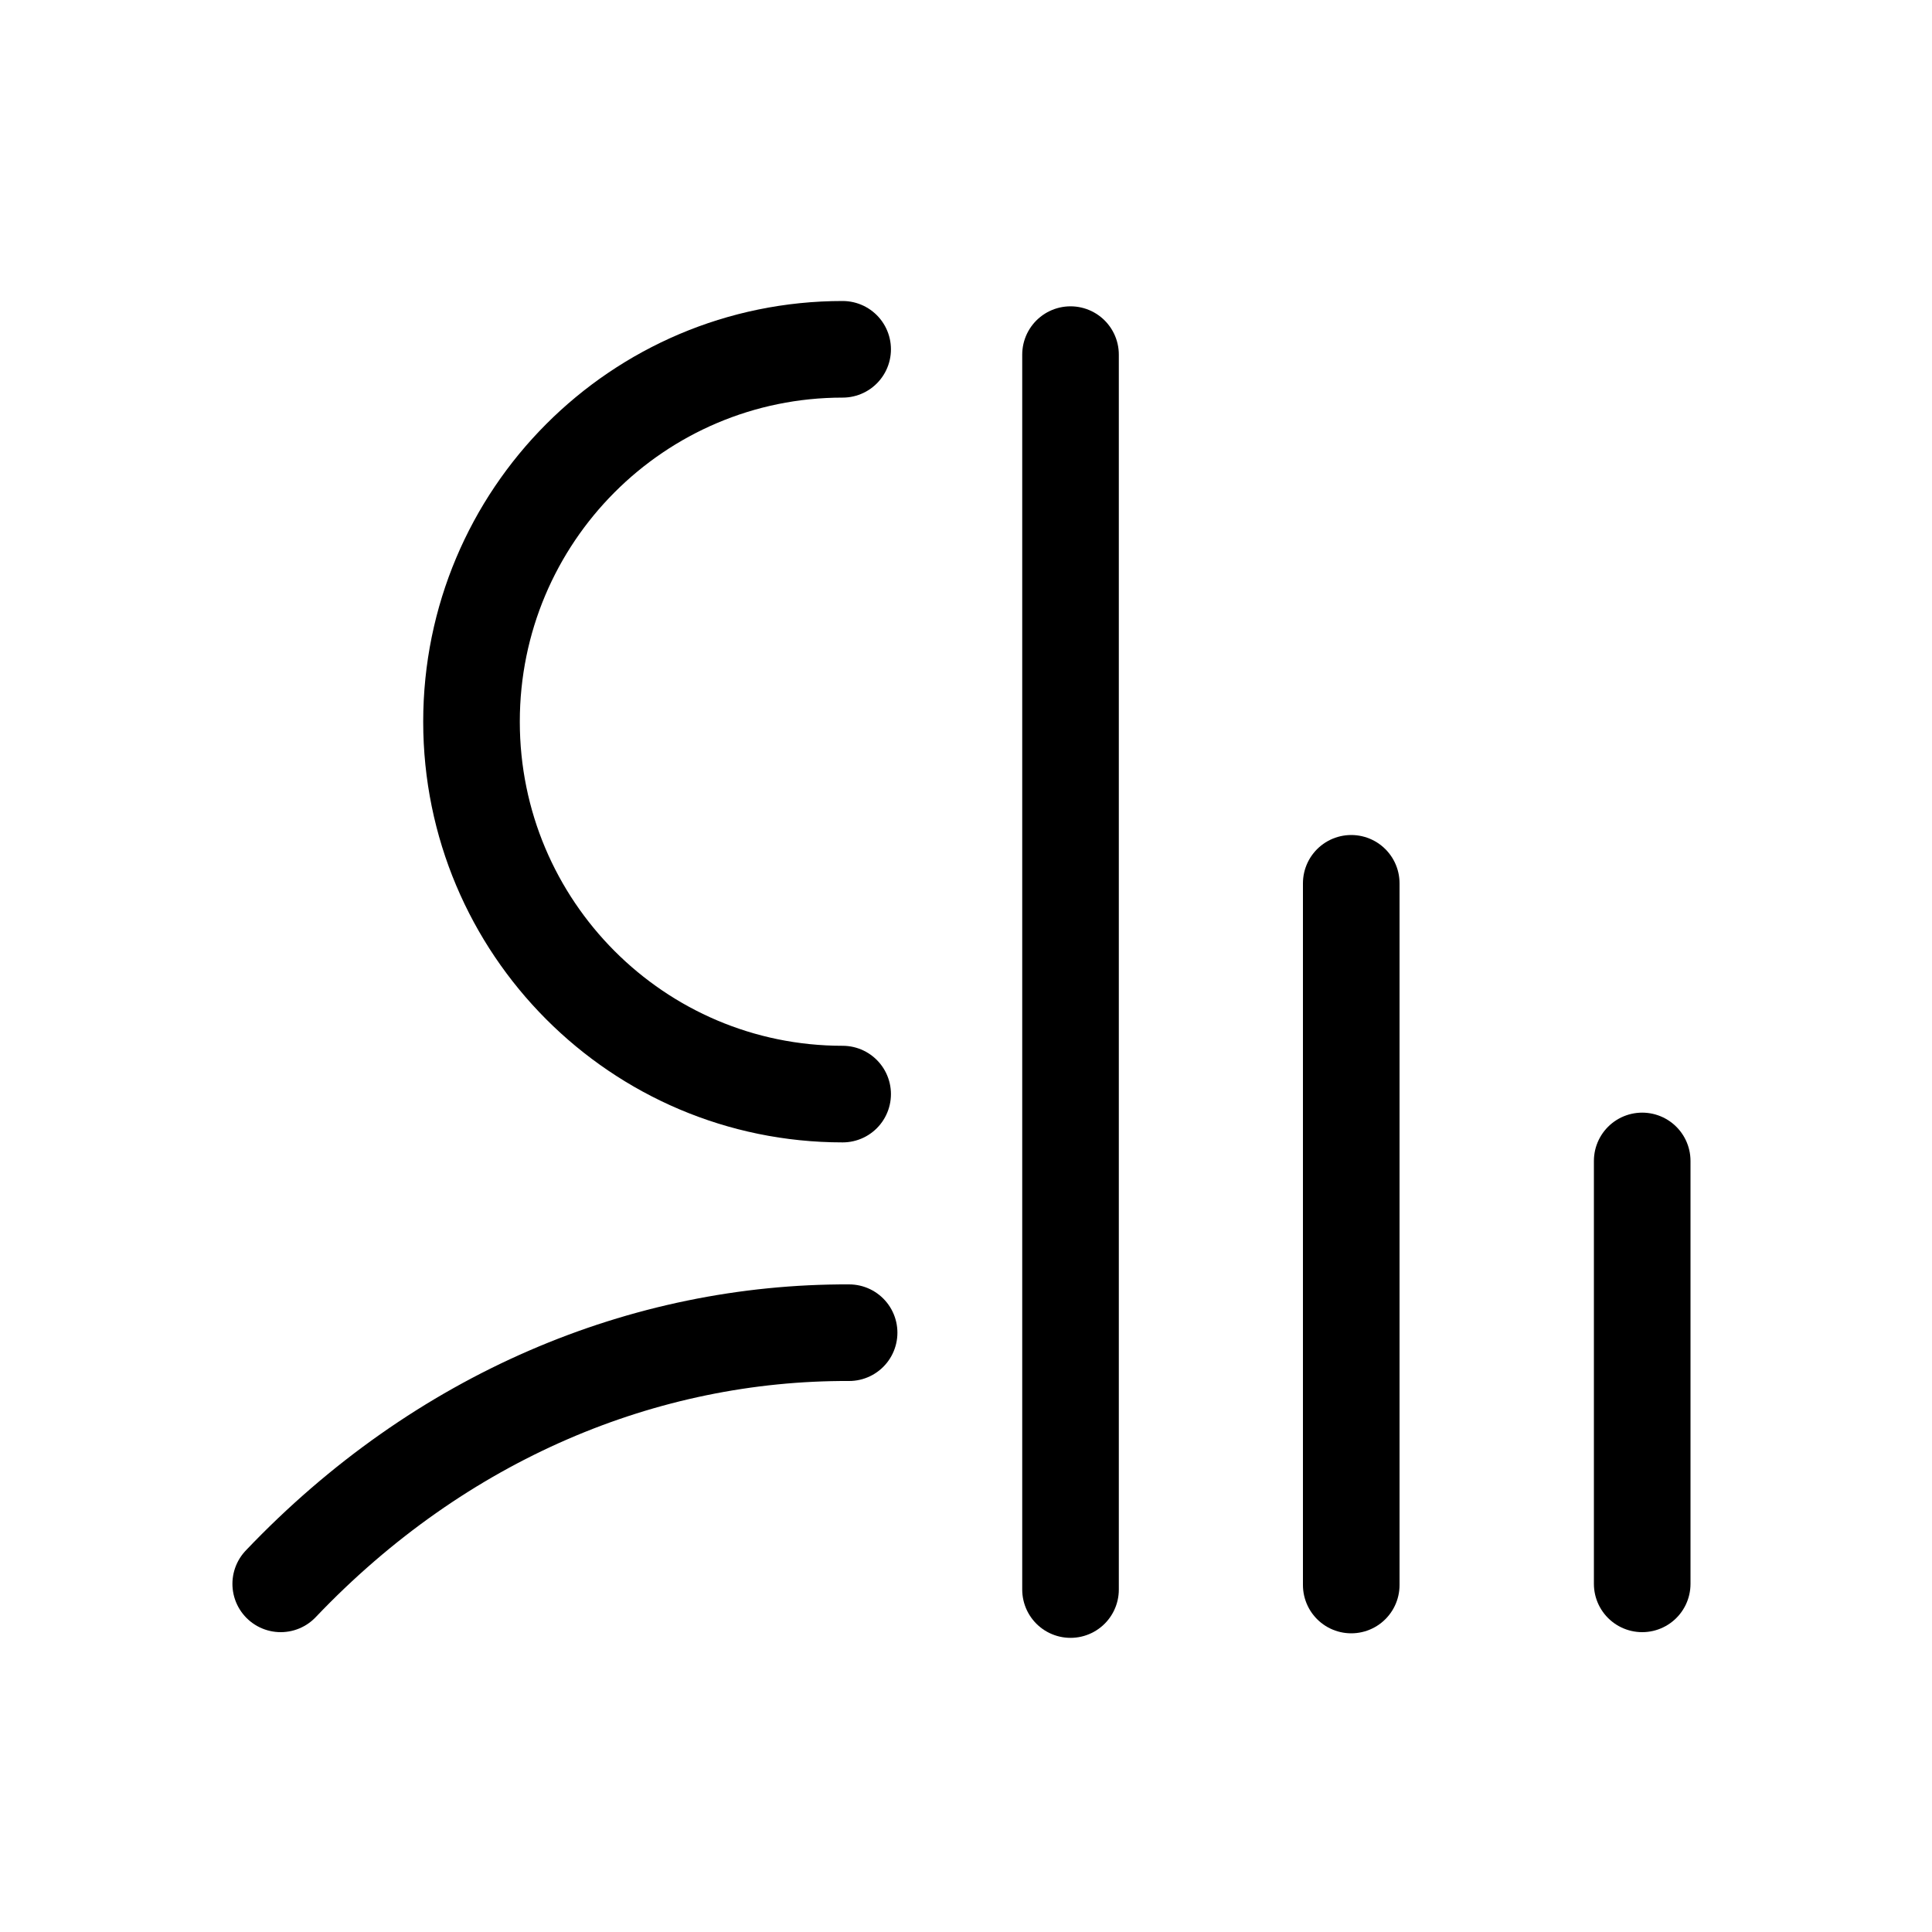
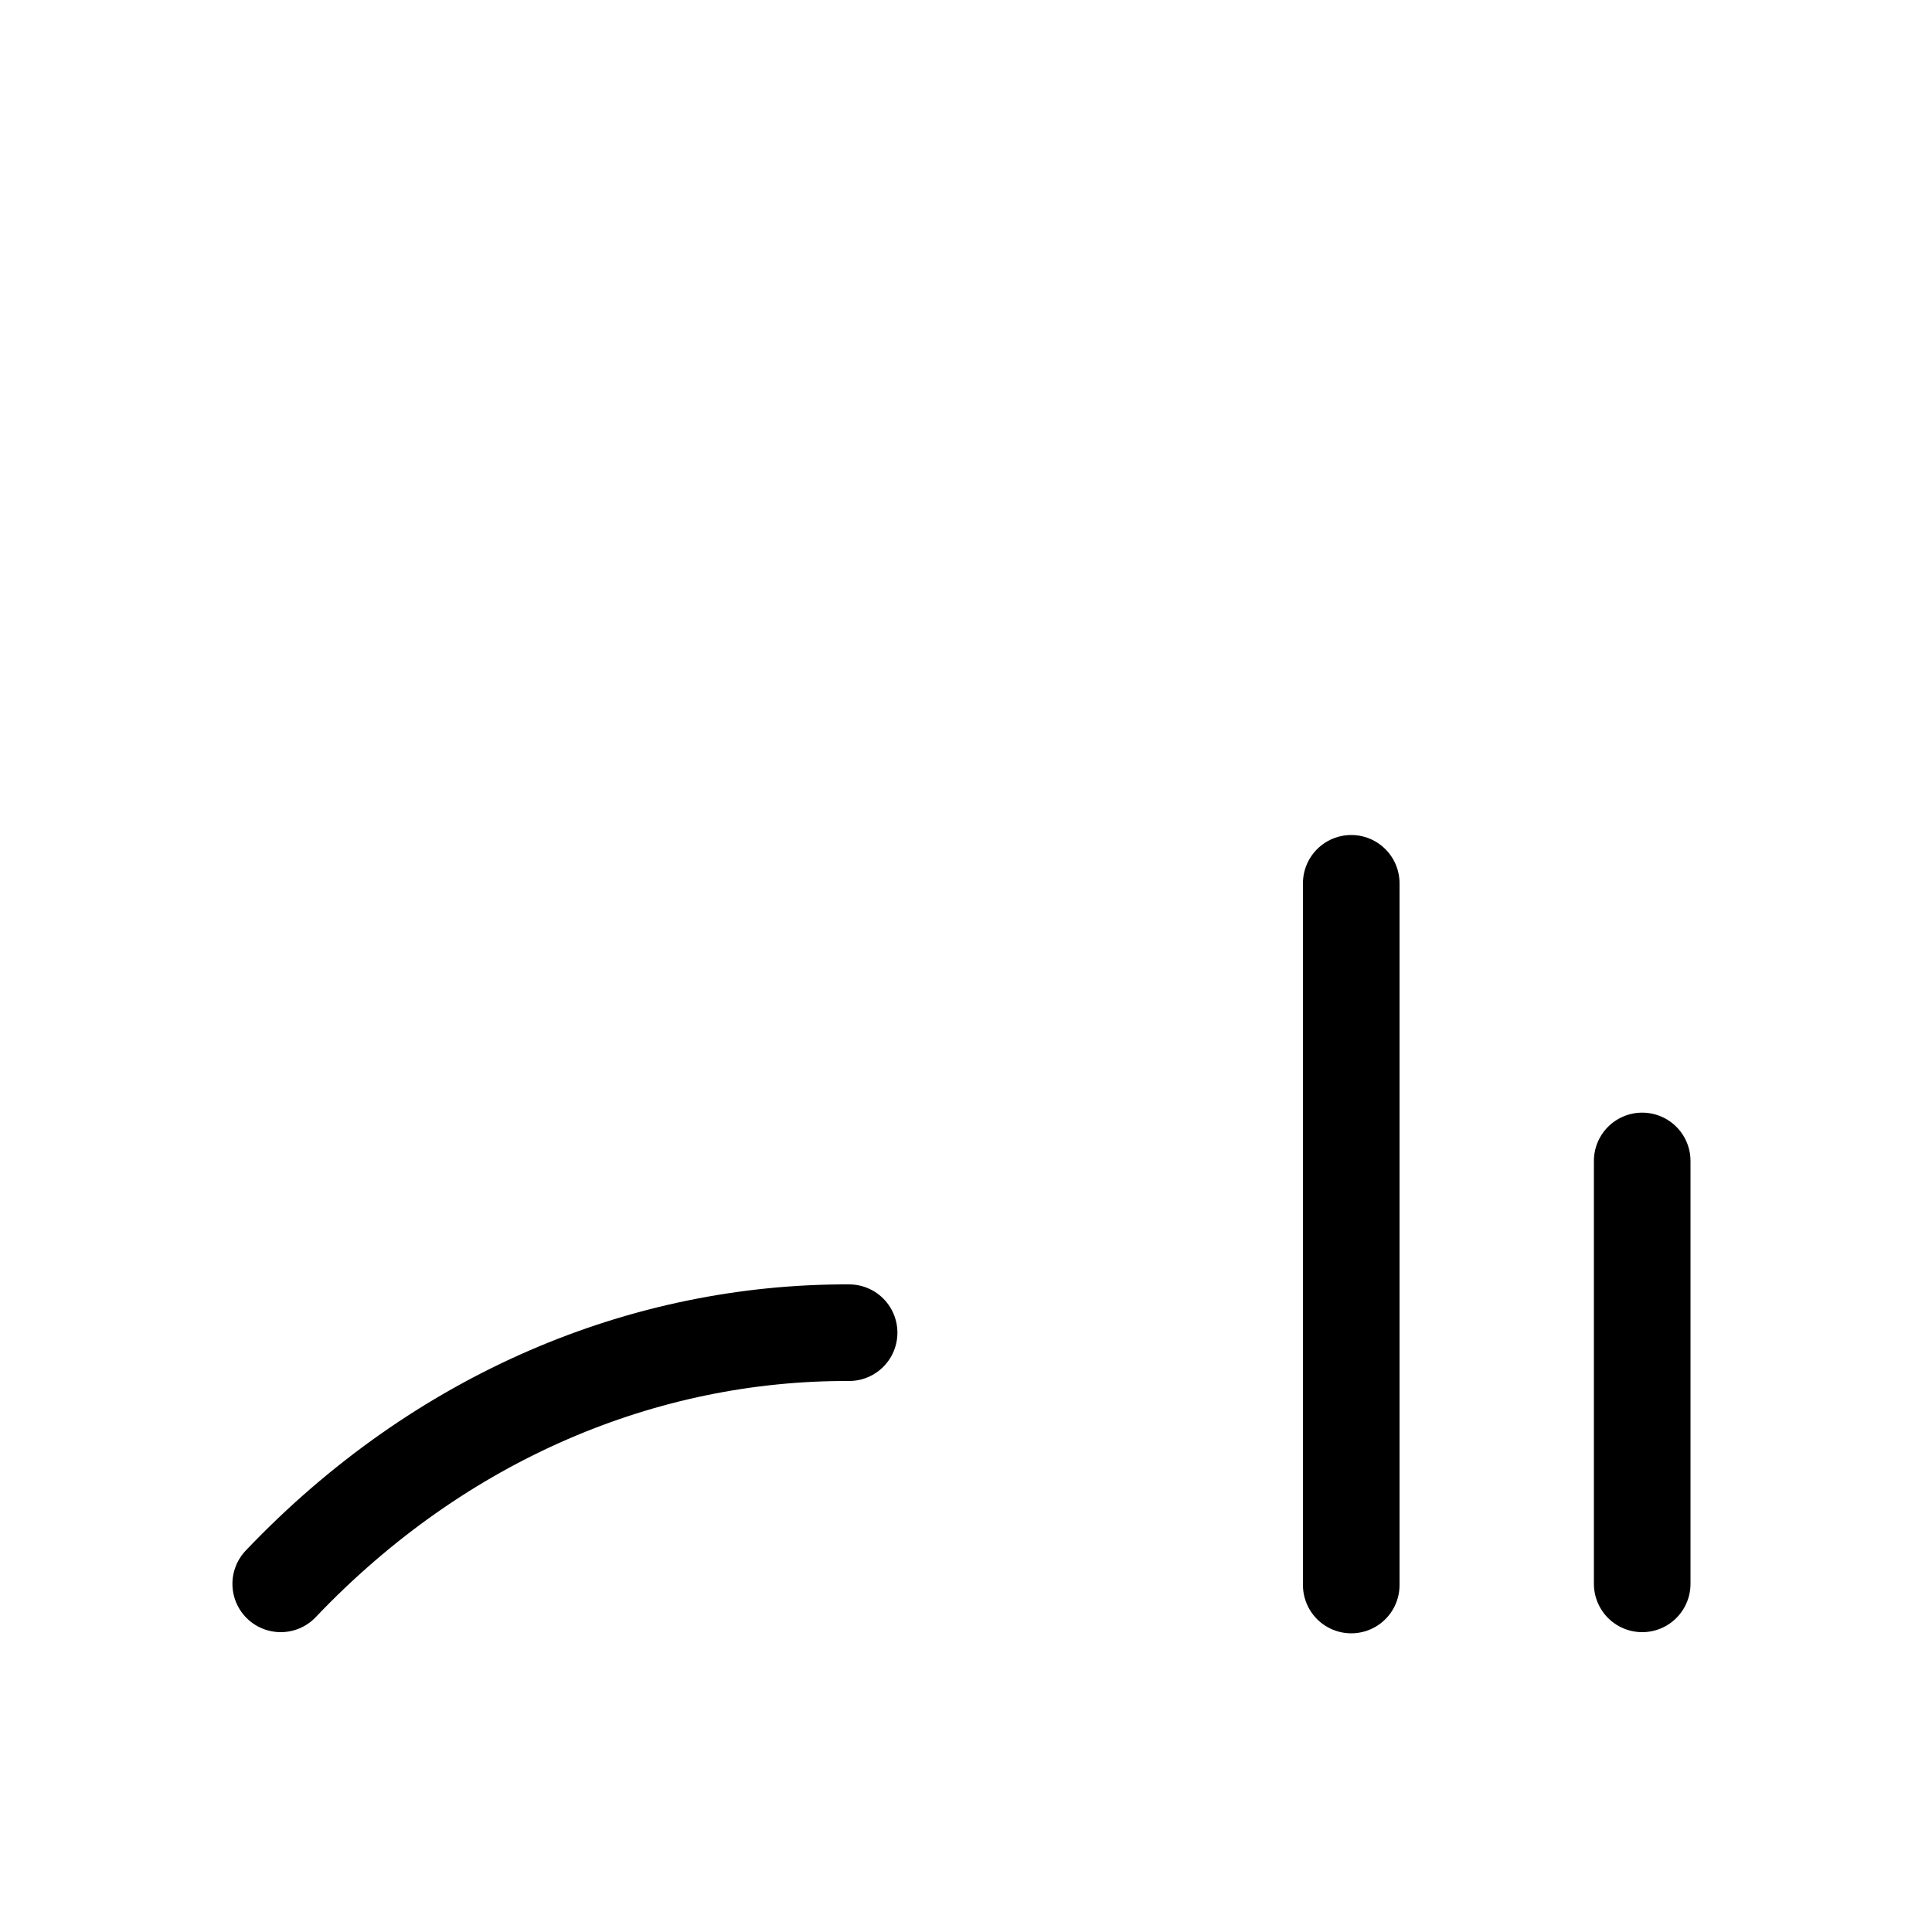
<svg xmlns="http://www.w3.org/2000/svg" width="20" height="20" viewBox="0 0 20 20" fill="none">
-   <path d="M8.723 11.326C6.603 11.326 4.881 9.601 4.881 7.471C4.881 5.34 6.603 3.616 8.723 3.616" stroke="black" stroke-linecap="round" stroke-linejoin="round" />
  <path d="M8.79 13.796C6.676 13.788 4.563 14.655 2.906 16.396" stroke="black" stroke-linecap="round" stroke-linejoin="round" />
-   <path d="M11.082 3.671V16.455" stroke="black" stroke-linecap="round" stroke-linejoin="round" />
  <path d="M13.988 9.144L13.988 16.408" stroke="black" stroke-linecap="round" stroke-linejoin="round" />
  <path d="M17 12.018V16.396" stroke="black" stroke-linecap="round" stroke-linejoin="round" />
</svg>